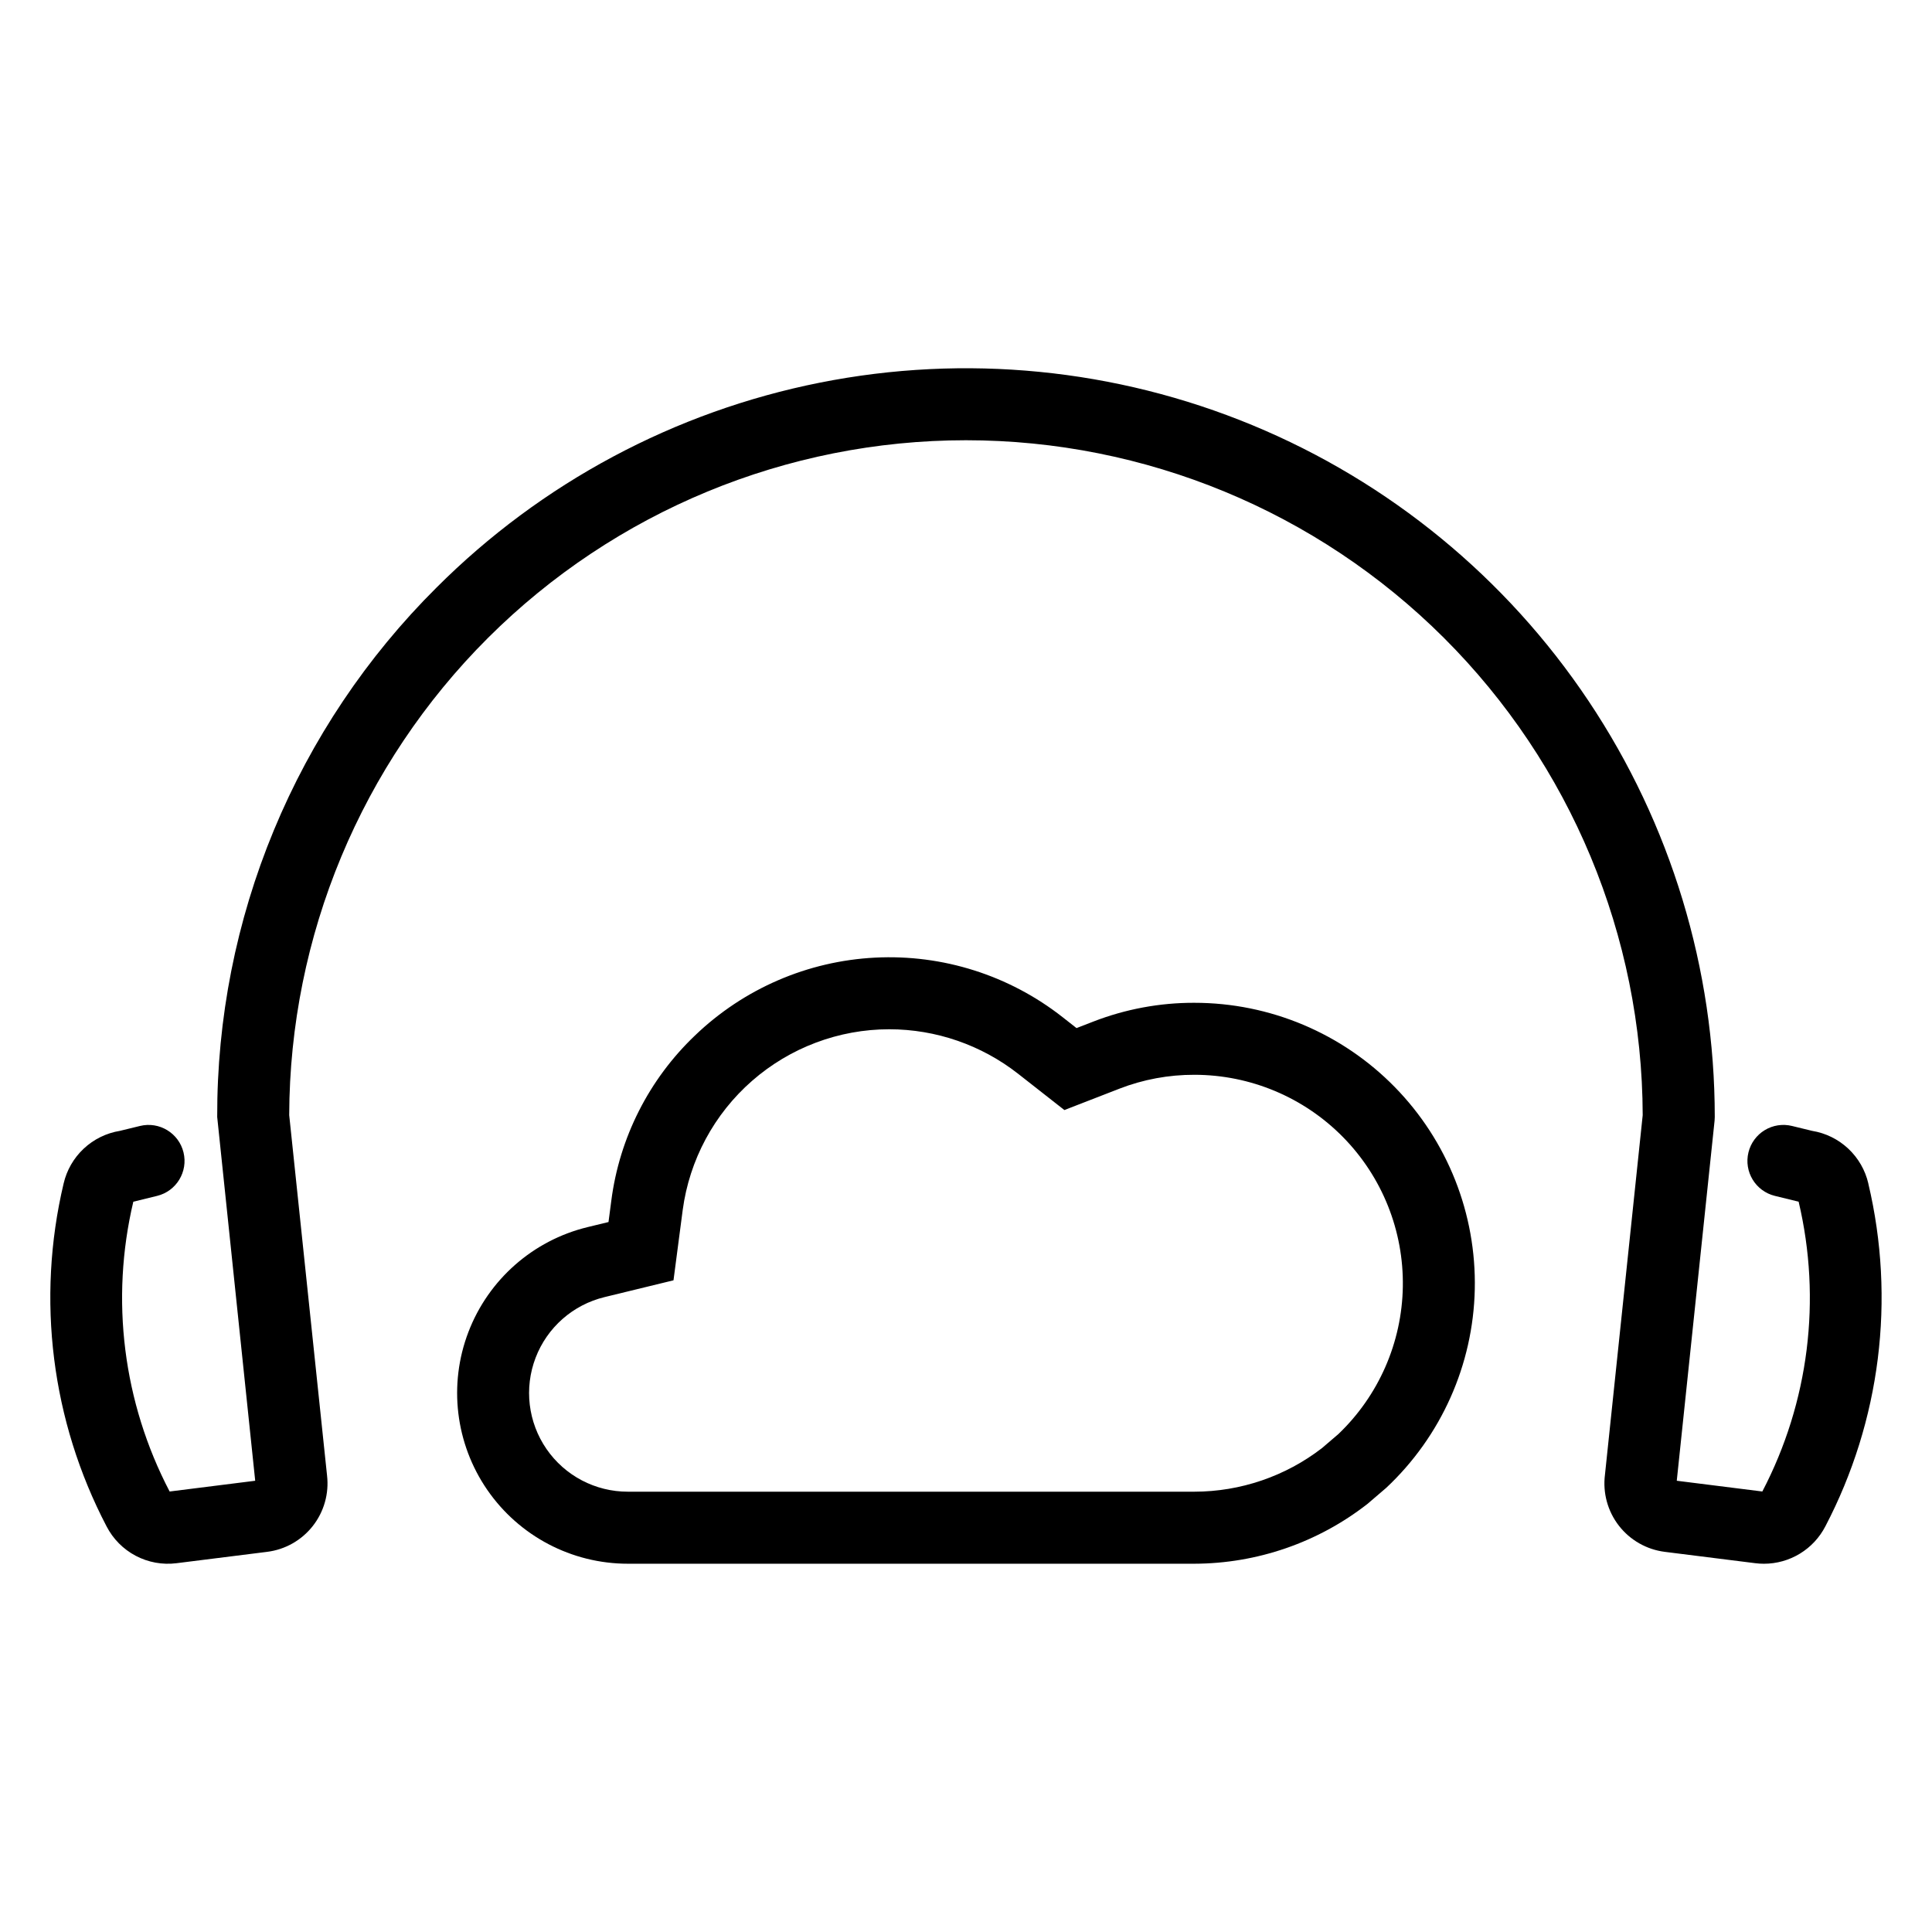
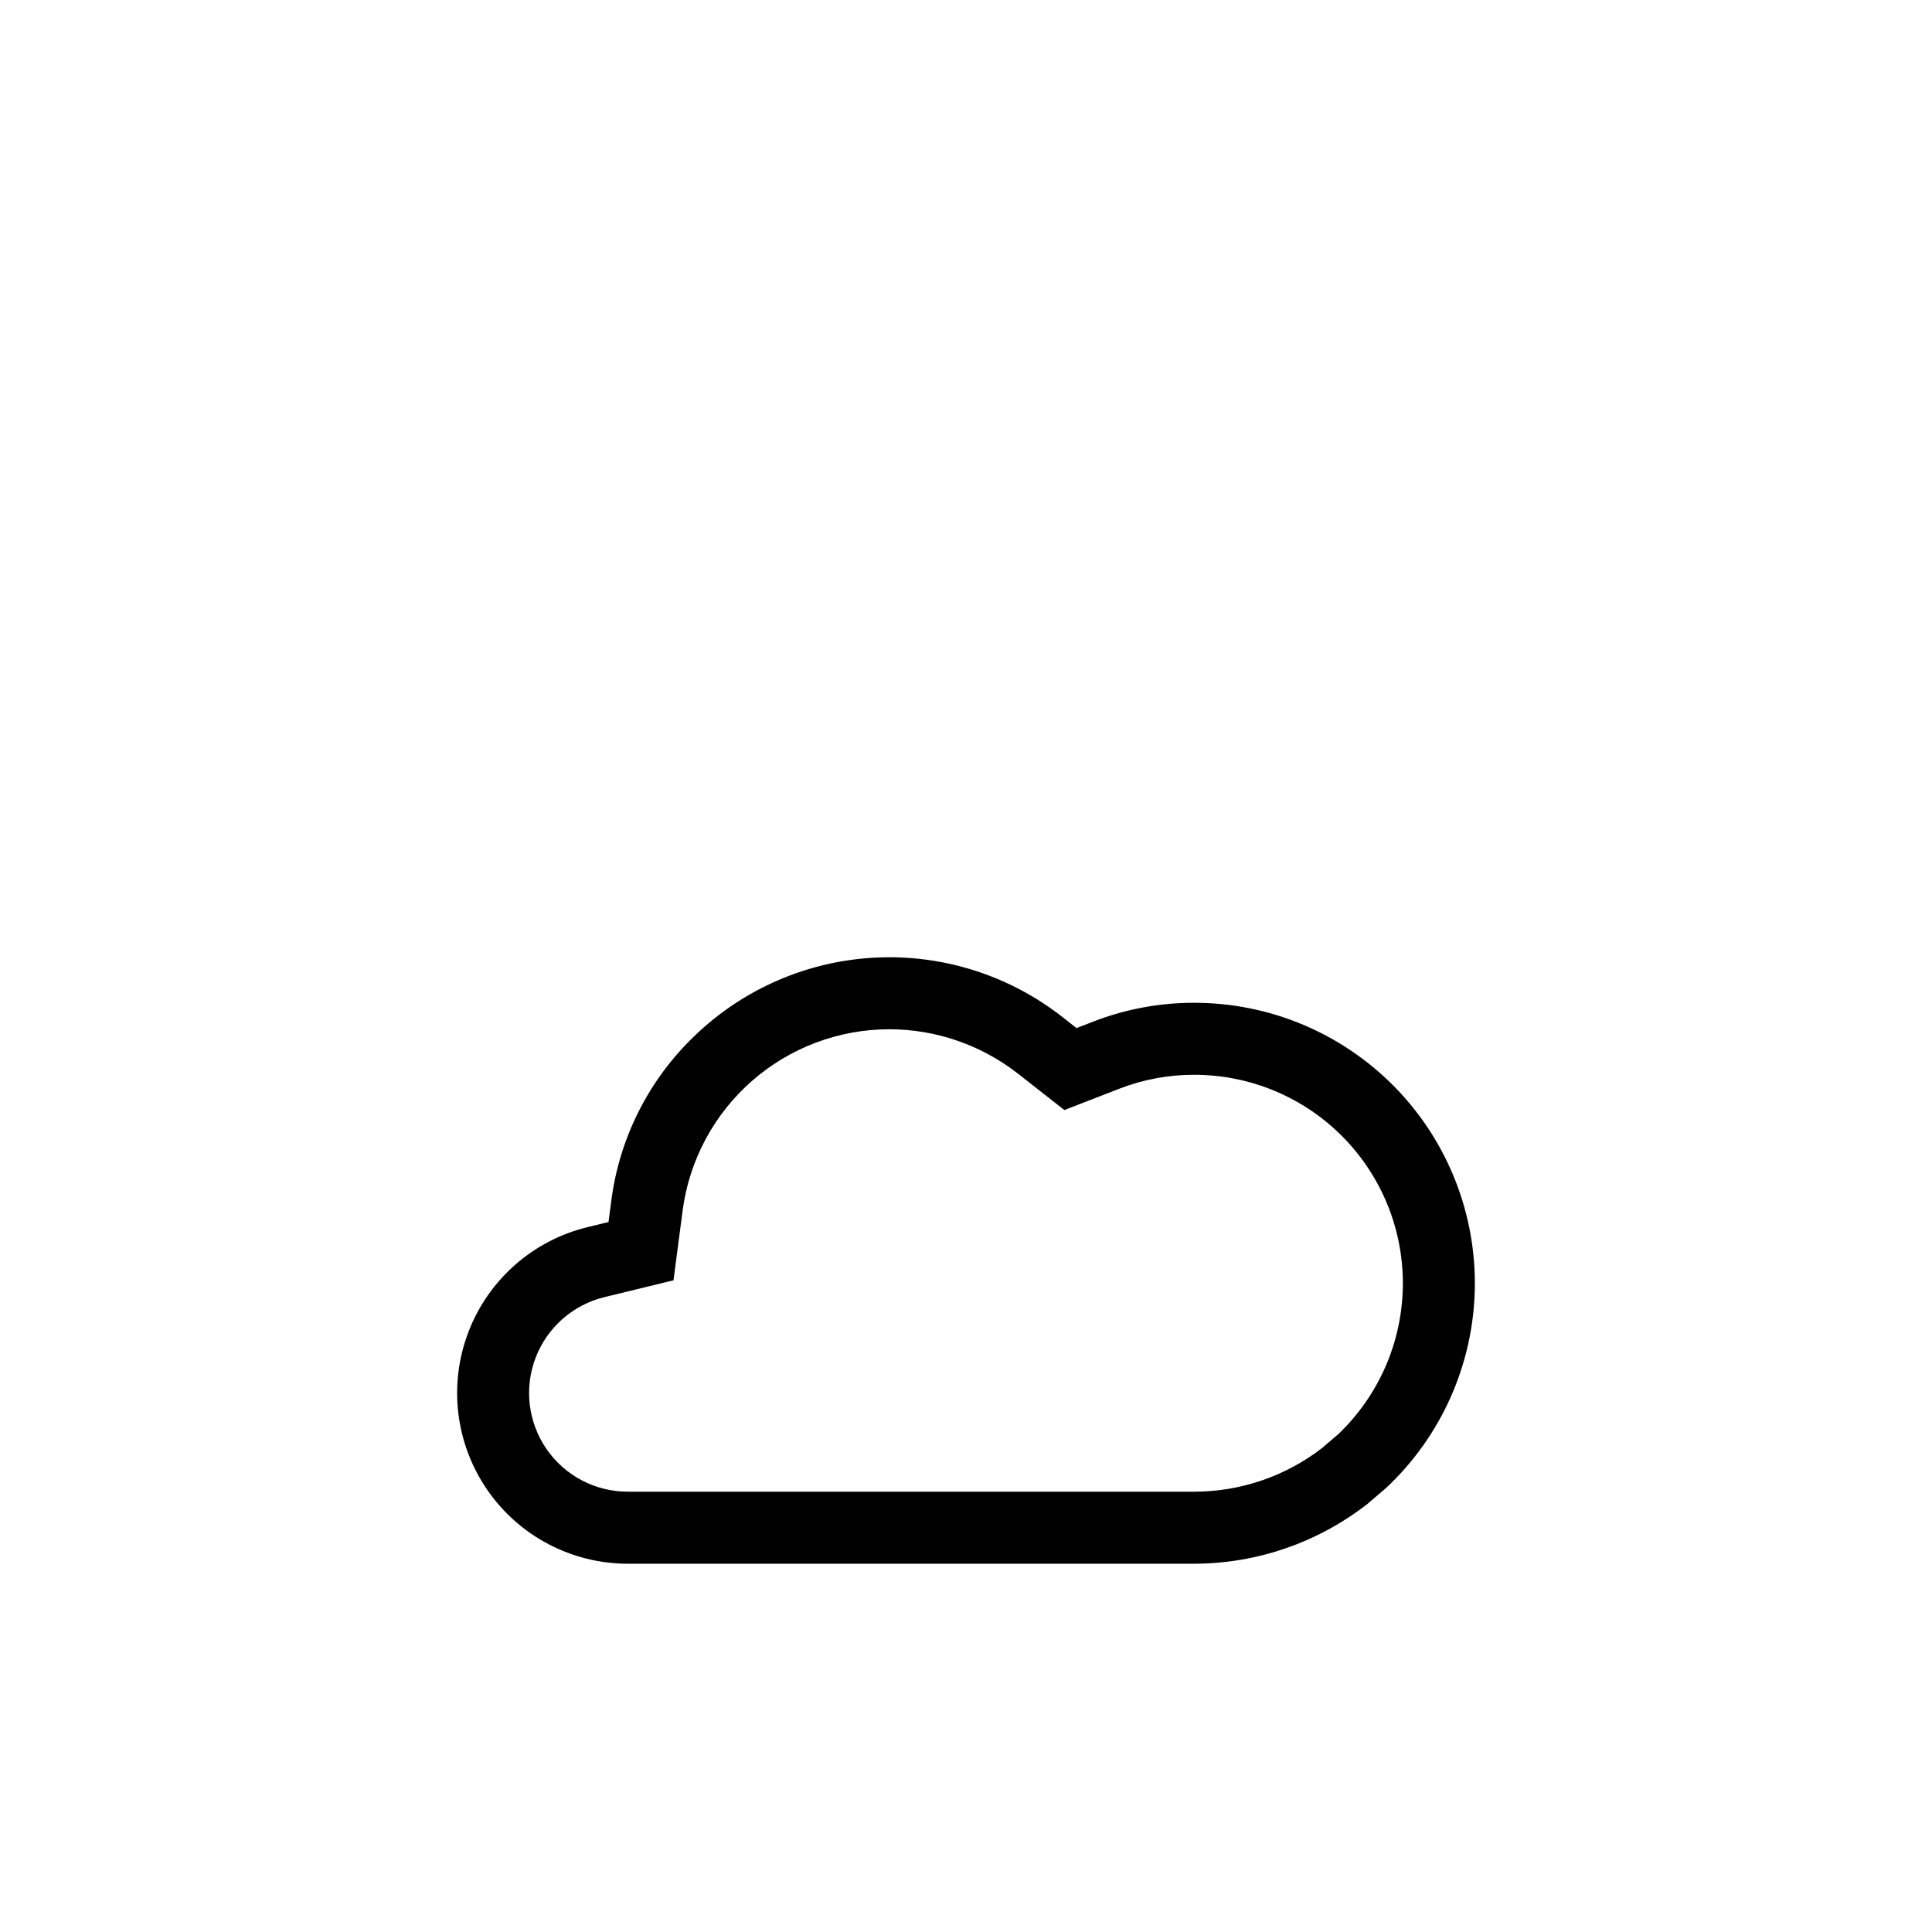
<svg xmlns="http://www.w3.org/2000/svg" fill="#000000" width="800px" height="800px" version="1.1" viewBox="144 144 512 512">
  <g>
    <path d="m460.53 409.75c-9.168-0.023-18.254 1.664-26.801 4.981l-4.441 1.723-3.742-2.938c-14.102-11.055-31.719-16.645-49.613-15.738-17.895 0.902-34.859 8.238-47.773 20.656-12.18 11.613-20 27.055-22.156 43.746l-0.746 5.672-5.555 1.348c-14.461 3.516-26.273 13.922-31.582 27.828s-3.438 29.531 5.004 41.793c8.445 12.258 22.375 19.582 37.262 19.582h150.14c16.613-0.047 32.742-5.617 45.844-15.836l4.973-4.258v0.004c14.586-13.672 23.055-32.641 23.488-52.625 0.43-19.988-7.203-39.305-21.188-53.594-13.98-14.289-33.129-22.344-53.117-22.344zm38.098 114.34-4.293 3.676c-9.688 7.473-21.574 11.531-33.805 11.547h-150.14c-8.609 0.012-16.676-4.219-21.562-11.312-4.887-7.09-5.969-16.133-2.891-24.176 3.074-8.043 9.91-14.059 18.281-16.082l18.266-4.449 2.441-18.629c1.781-13.262 8.312-25.426 18.383-34.234 10.07-8.809 22.992-13.668 36.371-13.668 12.359 0.012 24.355 4.152 34.09 11.762l12.301 9.648 14.574-5.656v-0.004c6.344-2.457 13.086-3.703 19.891-3.684 14.805 0.008 28.992 5.953 39.375 16.512 10.383 10.555 16.094 24.836 15.855 39.641-0.242 14.809-6.414 28.898-17.133 39.109z" />
-     <path d="m639.13 457.64c-0.82-3.543-2.676-6.762-5.332-9.246-2.656-2.488-5.992-4.125-9.582-4.707l-5.324-1.297c-2.457-0.602-5.055-0.203-7.215 1.109-2.164 1.312-3.715 3.434-4.316 5.891-1.254 5.117 1.883 10.281 7 11.531l6.301 1.543h-0.004c6.133 25.922 2.715 53.188-9.621 76.797l-22.676-2.848 10.02-95.402 0.051-1c-0.004-39.246-11.641-77.609-33.445-110.24-21.805-32.629-52.797-58.062-89.055-73.082-36.258-15.016-76.156-18.945-114.65-11.285-38.492 7.656-73.848 26.555-101.6 54.309-18.484 18.379-33.141 40.242-43.117 64.328-9.977 24.082-15.078 49.906-15.004 75.973l10.07 96.402-22.676 2.848c-12.34-23.609-15.758-50.875-9.625-76.797l6.301-1.543c5.117-1.25 8.25-6.414 7-11.531-1.254-5.117-6.418-8.254-11.535-7l-5.324 1.297h0.004c-3.594 0.582-6.93 2.223-9.586 4.707-2.656 2.488-4.512 5.711-5.332 9.254-7.262 30.66-3.223 62.914 11.375 90.836 1.715 3.336 4.41 6.062 7.727 7.812s7.094 2.438 10.812 1.969l24.004-3.012c4.785-0.594 9.137-3.055 12.113-6.844 2.977-3.789 4.336-8.602 3.781-13.391l-10.027-95.5c0.133-47.48 19.086-92.973 52.707-126.5 33.621-33.527 79.164-52.352 126.64-52.352s93.023 18.824 126.64 52.352c33.617 33.527 52.57 79.02 52.703 126.5l-10.004 95.309c-0.609 4.812 0.719 9.668 3.695 13.5 2.977 3.832 7.356 6.324 12.168 6.926l24.012 3.012c0.75 0.094 1.504 0.141 2.258 0.141 3.363 0 6.66-0.926 9.531-2.676 2.875-1.75 5.207-4.258 6.75-7.246 14.602-27.926 18.641-60.18 11.375-90.844zm-426.82 78.691 0.098-0.113 0.016 0.098z" />
  </g>
</svg>